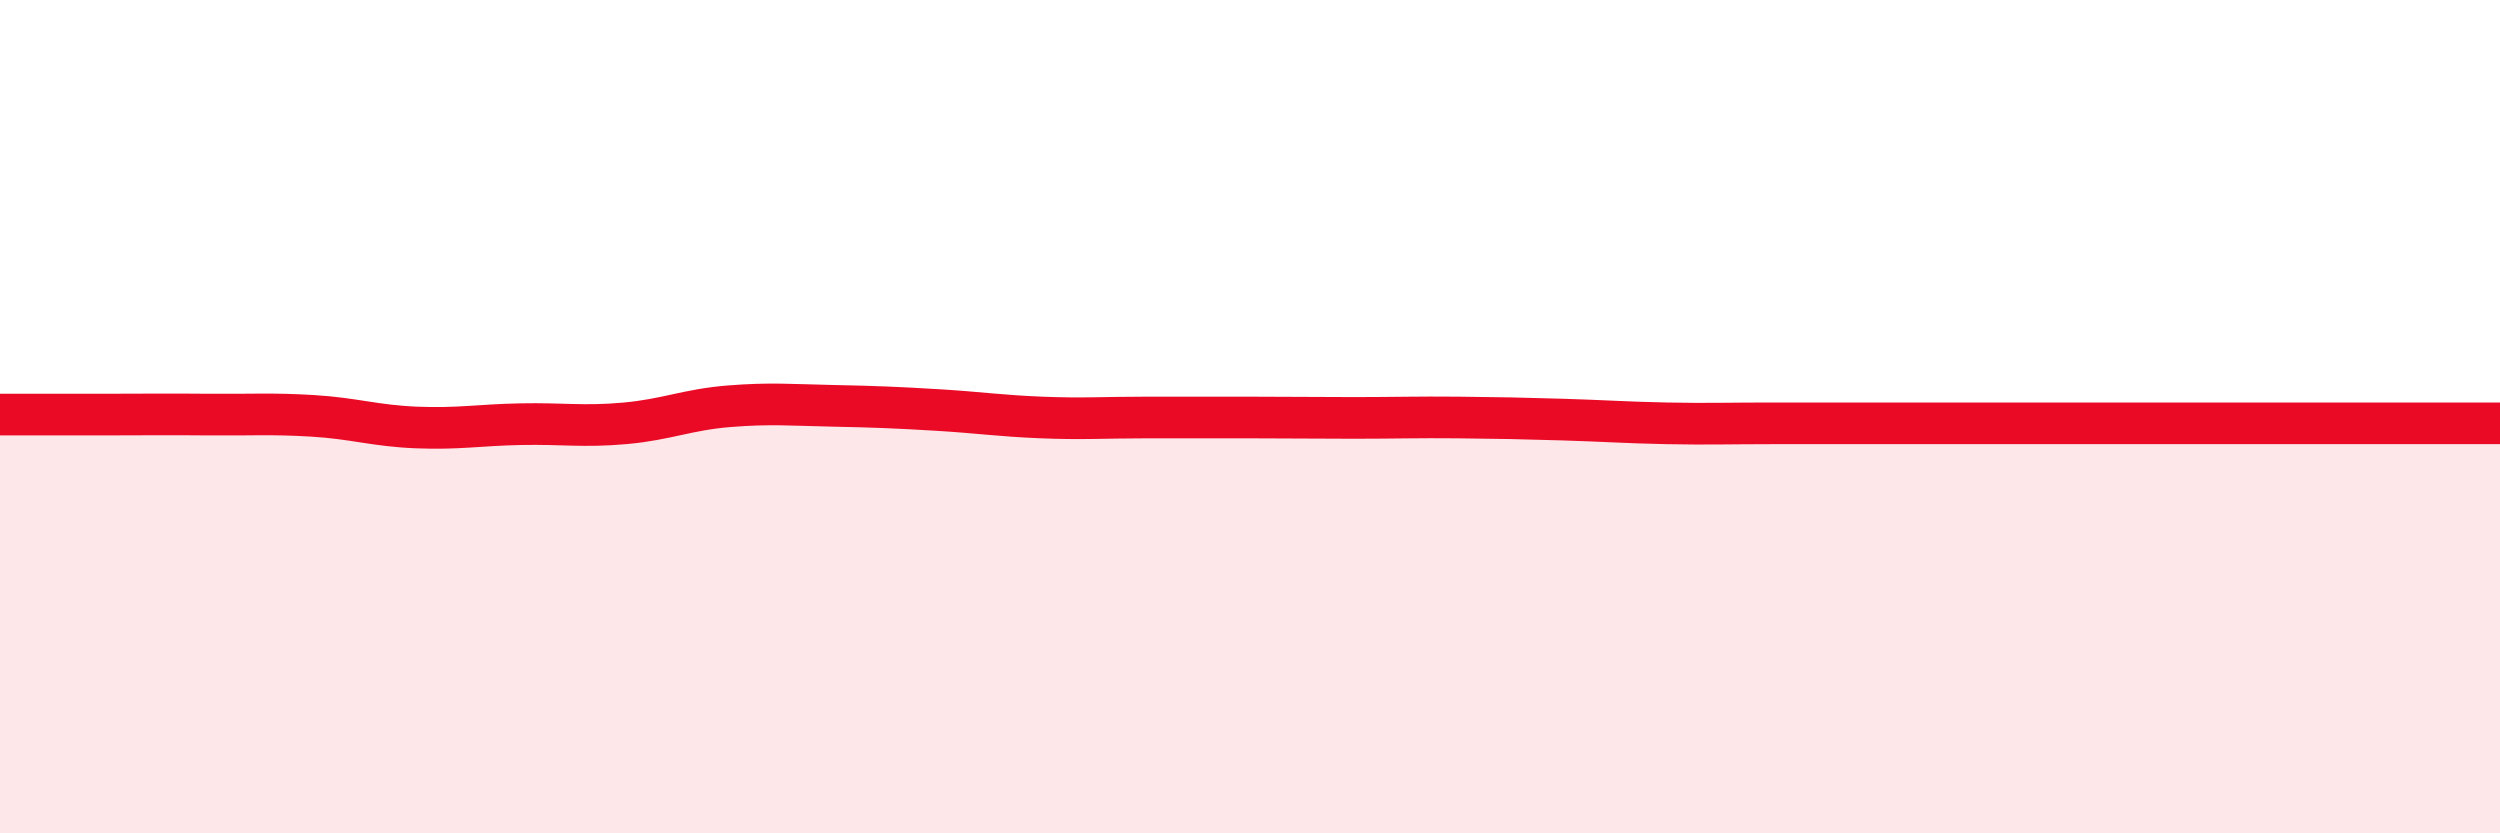
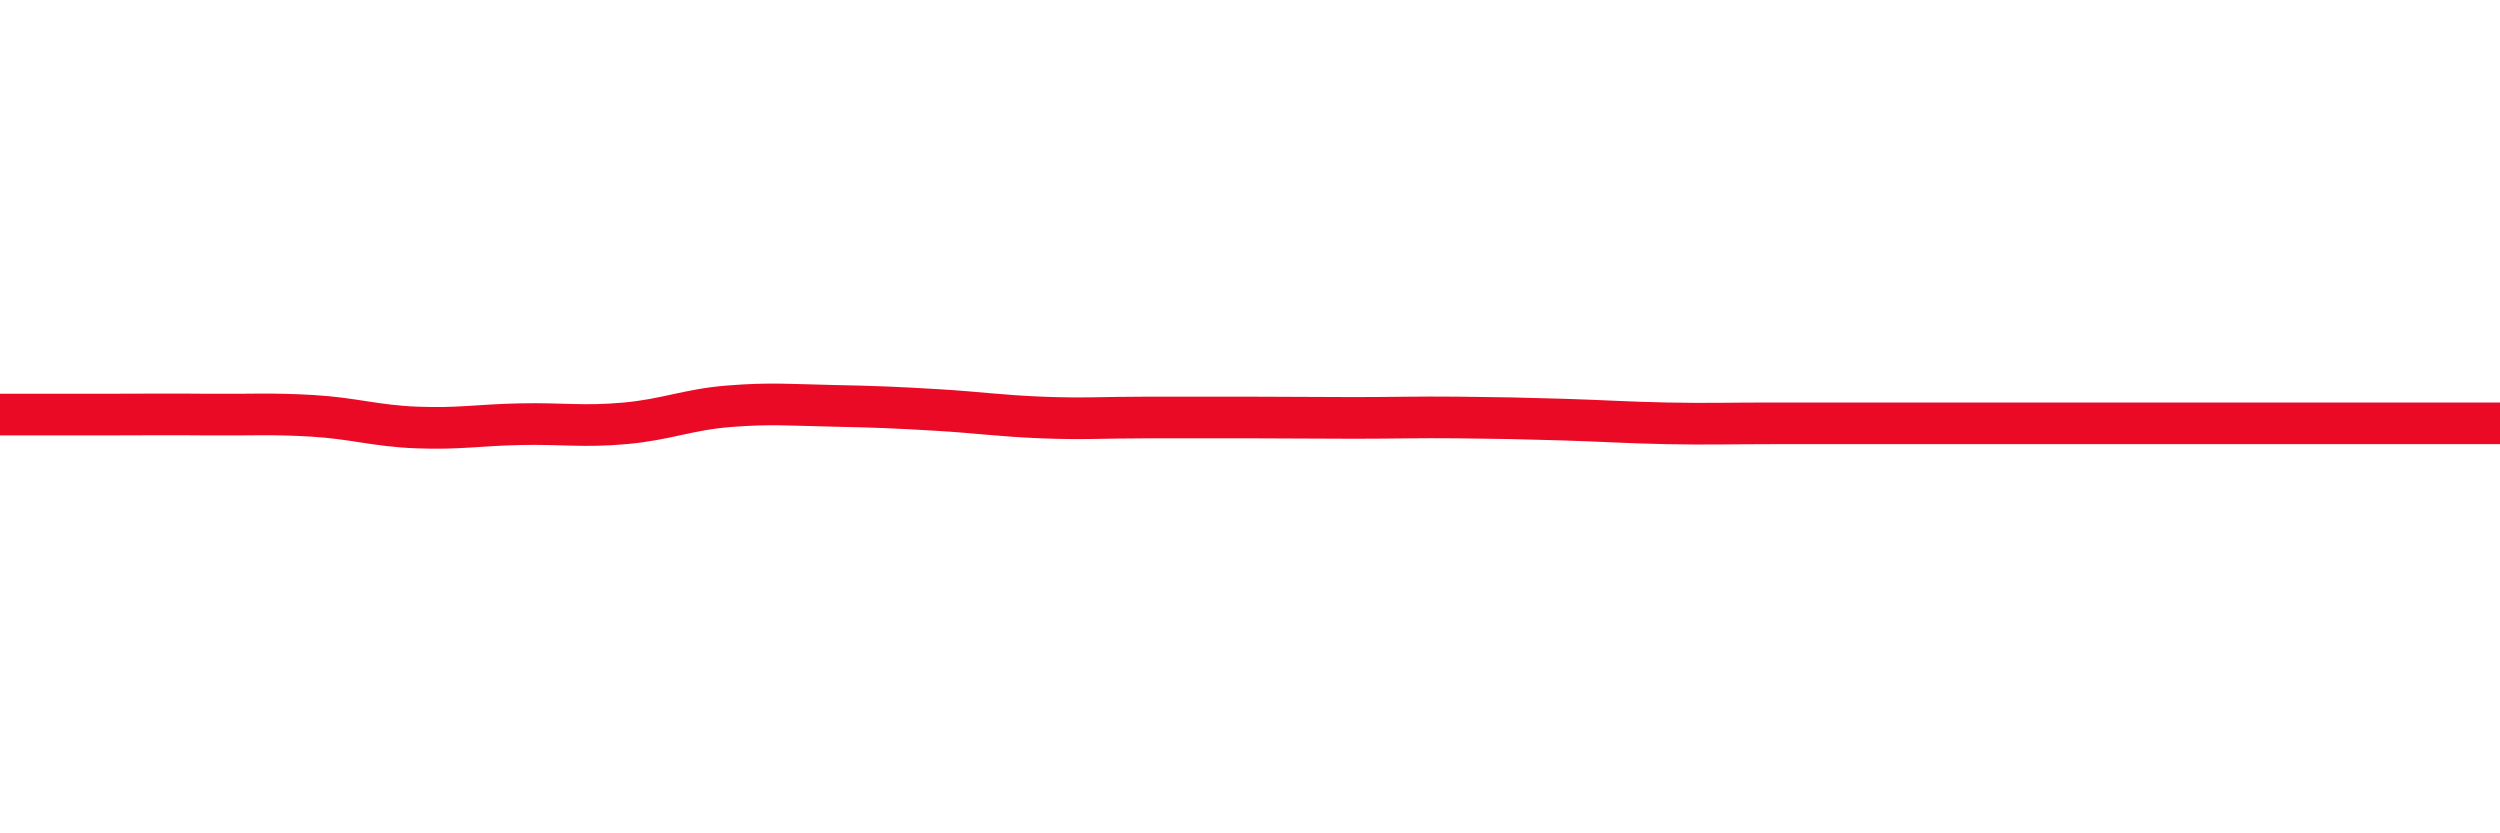
<svg xmlns="http://www.w3.org/2000/svg" width="60" height="20" viewBox="0 0 60 20">
-   <path d="M 0,9.95 C 0.5,9.95 1.5,9.95 2.5,9.95 C 3.5,9.95 4,9.94 5,9.95 C 6,9.96 6.5,9.92 7.5,9.98 C 8.5,10.04 9,10.22 10,10.26 C 11,10.3 11.5,10.2 12.5,10.18 C 13.5,10.16 14,10.25 15,10.16 C 16,10.07 16.5,9.83 17.5,9.75 C 18.5,9.67 19,9.72 20,9.74 C 21,9.76 21.5,9.78 22.5,9.84 C 23.5,9.9 24,9.98 25,10.02 C 26,10.06 26.5,10.02 27.5,10.02 C 28.5,10.02 29,10.02 30,10.02 C 31,10.02 31.5,10.03 32.5,10.03 C 33.5,10.03 34,10.01 35,10.02 C 36,10.03 36.5,10.04 37.5,10.07 C 38.5,10.1 39,10.14 40,10.16 C 41,10.18 41.5,10.16 42.5,10.16 C 43.5,10.16 44,10.16 45,10.16 C 46,10.16 46.5,10.16 47.5,10.16 C 48.5,10.16 49,10.16 50,10.16 C 51,10.16 51.5,10.16 52.5,10.16 C 53.5,10.16 54,10.16 55,10.16 C 56,10.16 56.5,10.16 57.5,10.16 C 58.5,10.16 59.5,10.16 60,10.16L60 20L0 20Z" fill="#EB0A25" opacity="0.1" stroke-linecap="round" stroke-linejoin="round" />
  <path d="M 0,9.95 C 0.5,9.95 1.5,9.95 2.5,9.95 C 3.5,9.95 4,9.94 5,9.95 C 6,9.96 6.5,9.92 7.5,9.98 C 8.5,10.04 9,10.22 10,10.26 C 11,10.3 11.5,10.2 12.5,10.18 C 13.5,10.16 14,10.25 15,10.16 C 16,10.07 16.5,9.83 17.5,9.75 C 18.5,9.67 19,9.72 20,9.74 C 21,9.76 21.5,9.78 22.5,9.84 C 23.5,9.9 24,9.98 25,10.02 C 26,10.06 26.5,10.02 27.5,10.02 C 28.5,10.02 29,10.02 30,10.02 C 31,10.02 31.5,10.03 32.5,10.03 C 33.5,10.03 34,10.01 35,10.02 C 36,10.03 36.5,10.04 37.5,10.07 C 38.5,10.1 39,10.14 40,10.16 C 41,10.18 41.5,10.16 42.5,10.16 C 43.5,10.16 44,10.16 45,10.16 C 46,10.16 46.5,10.16 47.5,10.16 C 48.5,10.16 49,10.16 50,10.16 C 51,10.16 51.5,10.16 52.5,10.16 C 53.5,10.16 54,10.16 55,10.16 C 56,10.16 56.5,10.16 57.5,10.16 C 58.5,10.16 59.5,10.16 60,10.16" stroke="#EB0A25" stroke-width="1" fill="none" stroke-linecap="round" stroke-linejoin="round" />
</svg>